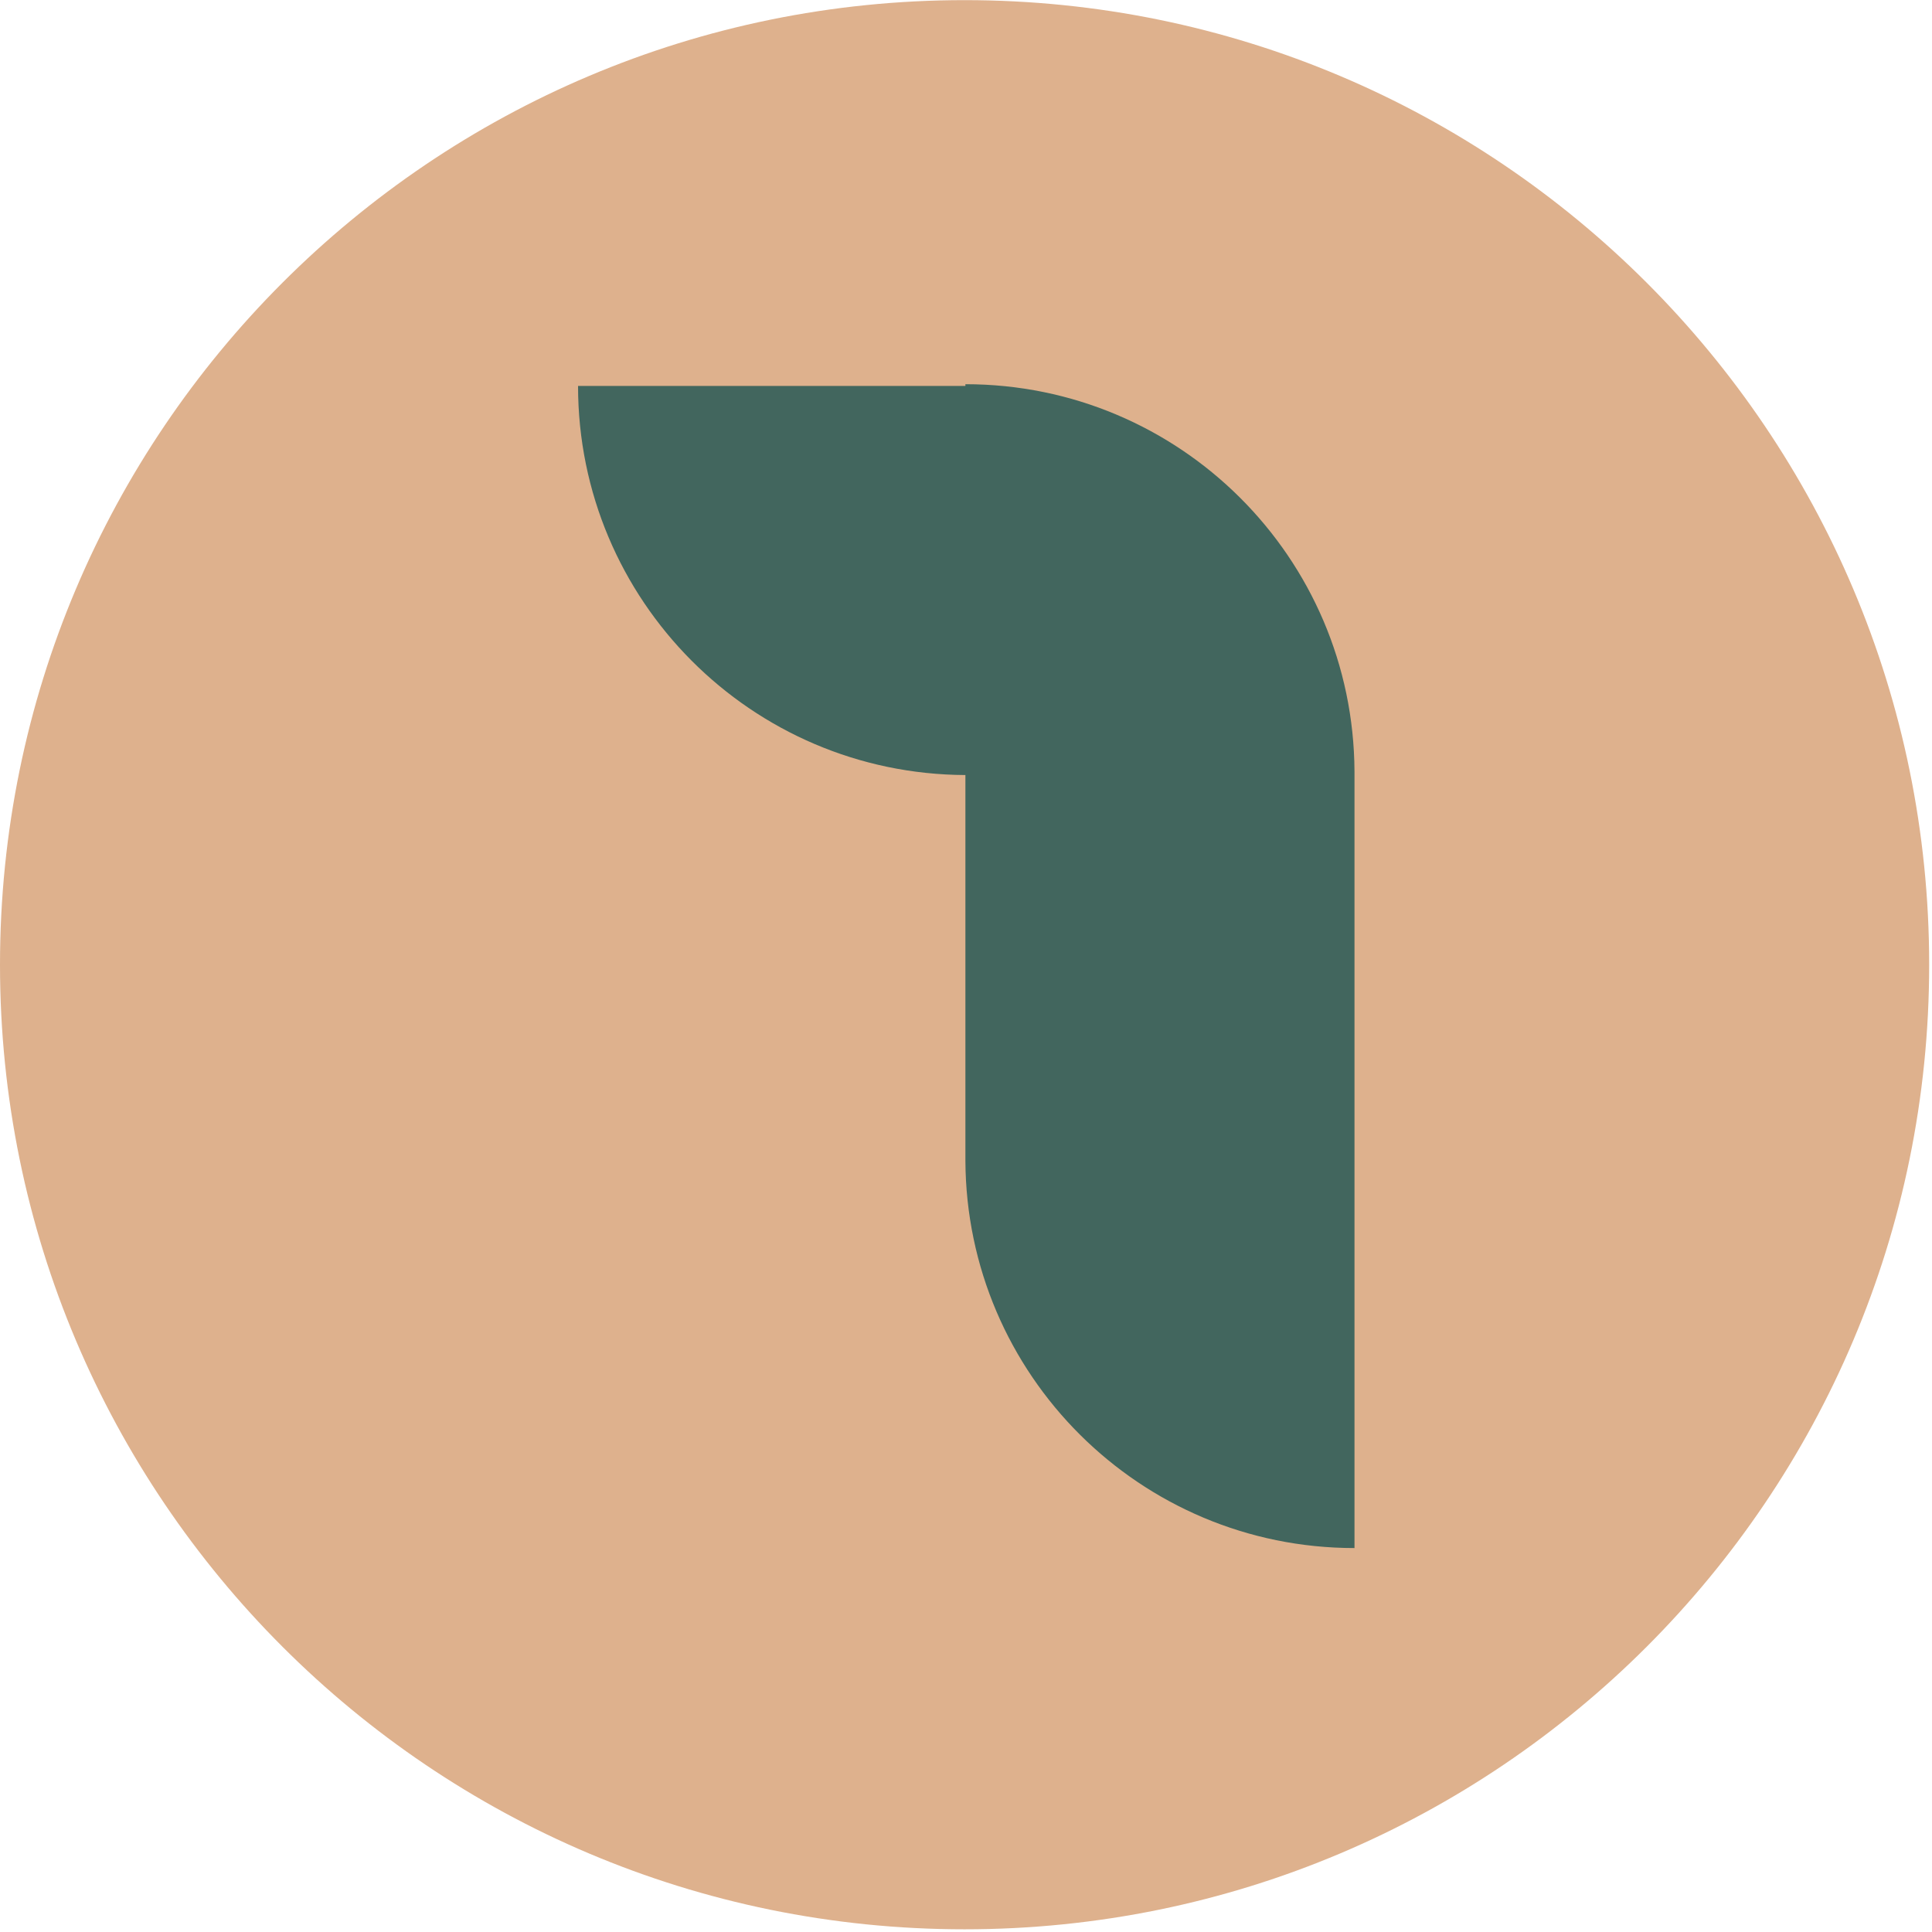
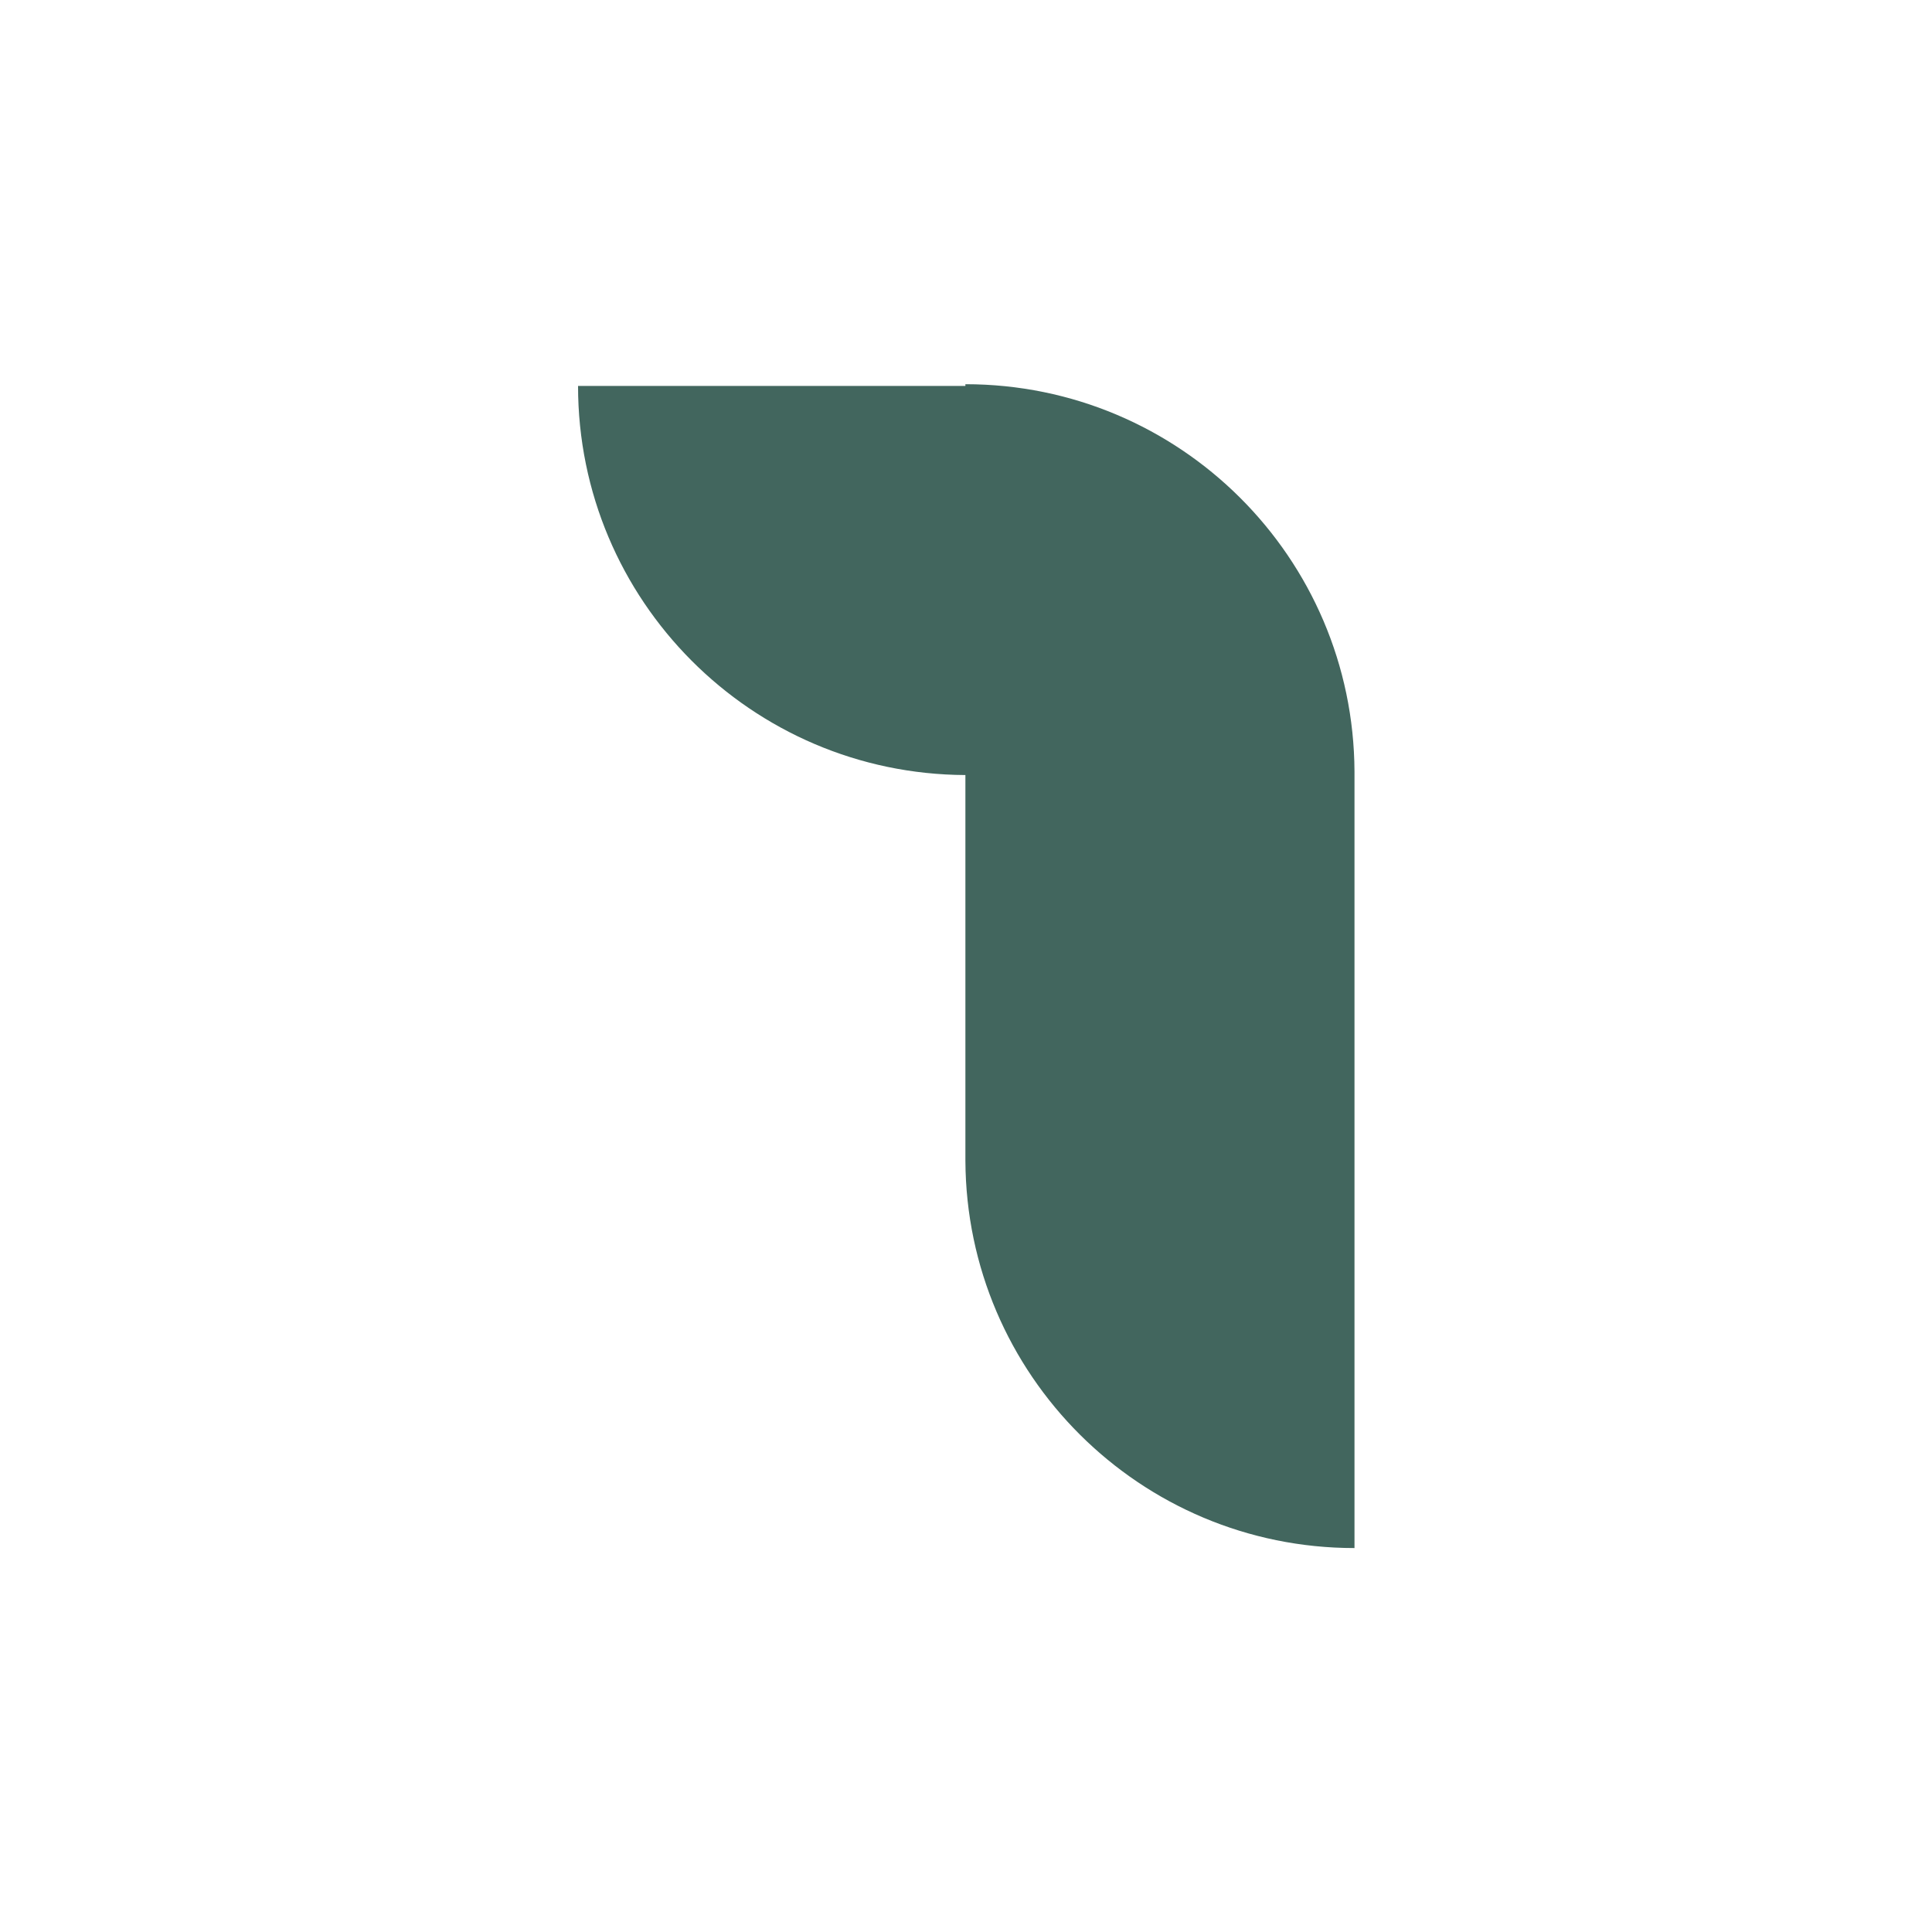
<svg xmlns="http://www.w3.org/2000/svg" width="498" height="498" viewBox="0 0 498 498" fill="none">
-   <path d="M248.636 497.305C385.953 497.305 497.271 385.987 497.271 248.669C497.271 111.352 385.953 0.034 248.636 0.034C111.318 0.034 0 111.352 0 248.669C0 385.987 111.318 497.305 248.636 497.305Z" fill="#DEB18D" />
  <path d="M248.845 99.483V99.034C304.088 99.034 348.898 143.7 349.139 198.895V299.189V399.034C293.896 399.034 249.102 354.368 248.845 299.189V298.852V298.739V199.777C193.666 199.537 149 154.726 149 99.483H248.845Z" fill="#42665E" />
</svg>